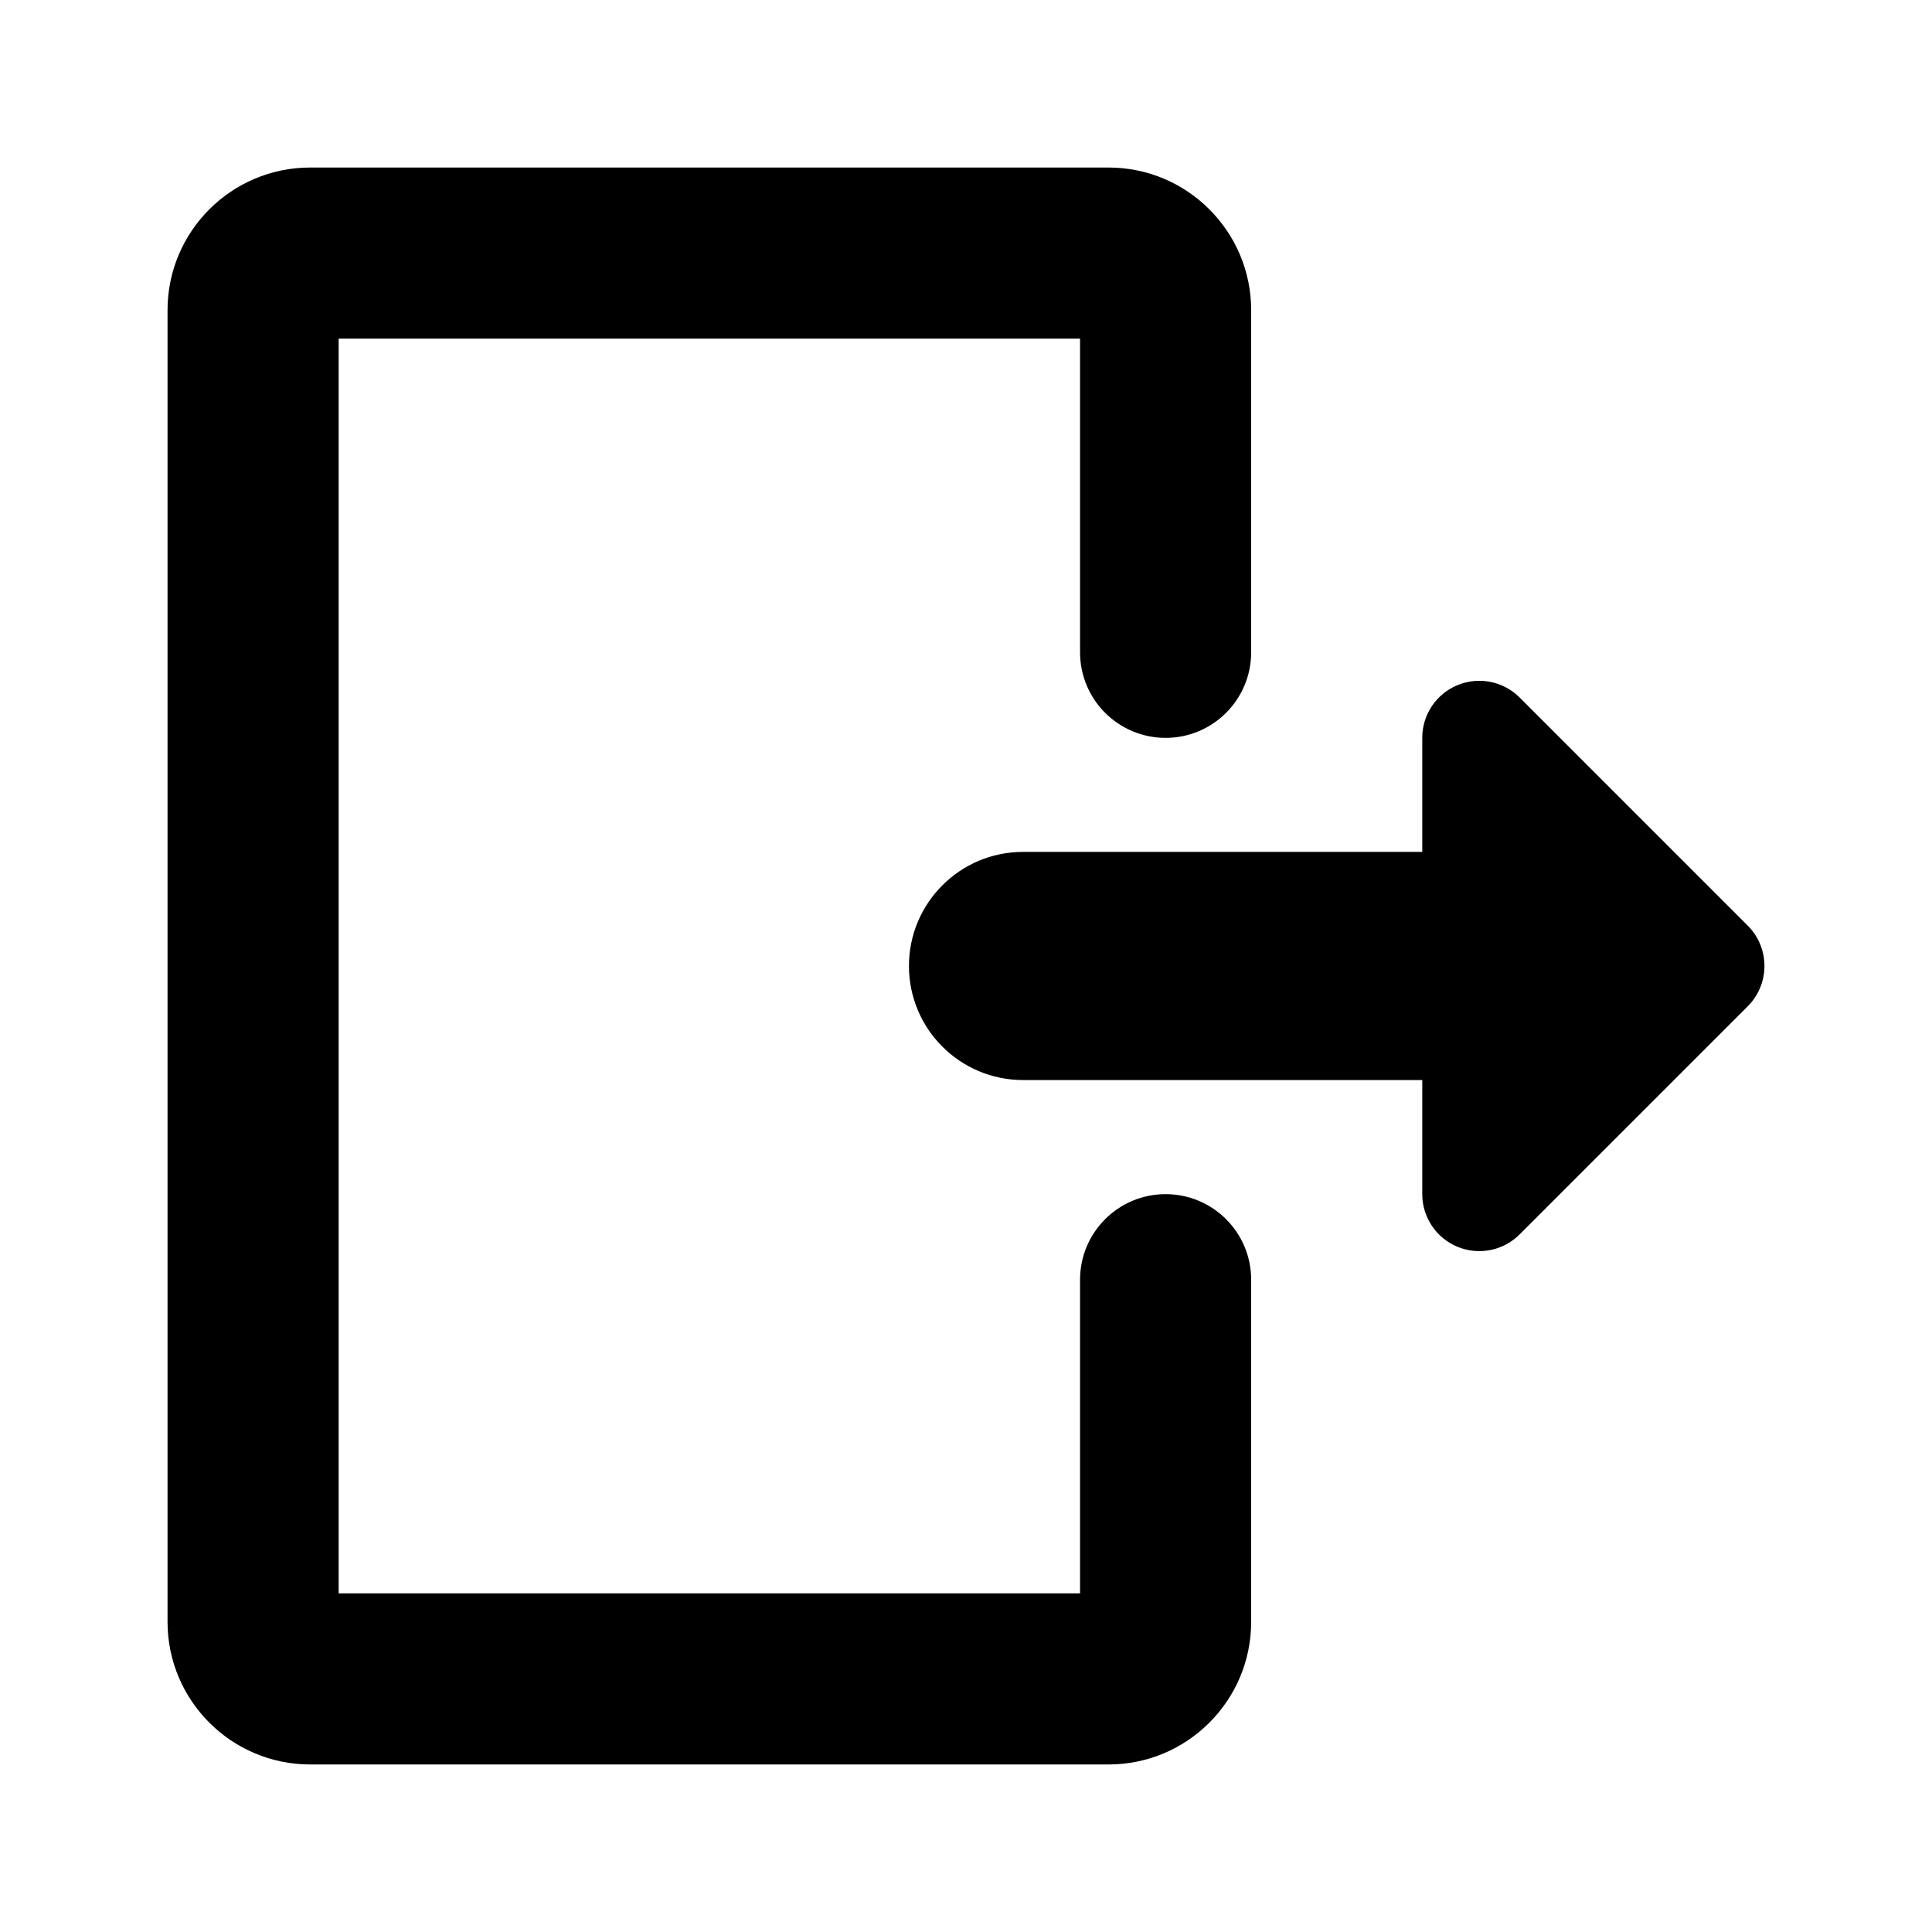
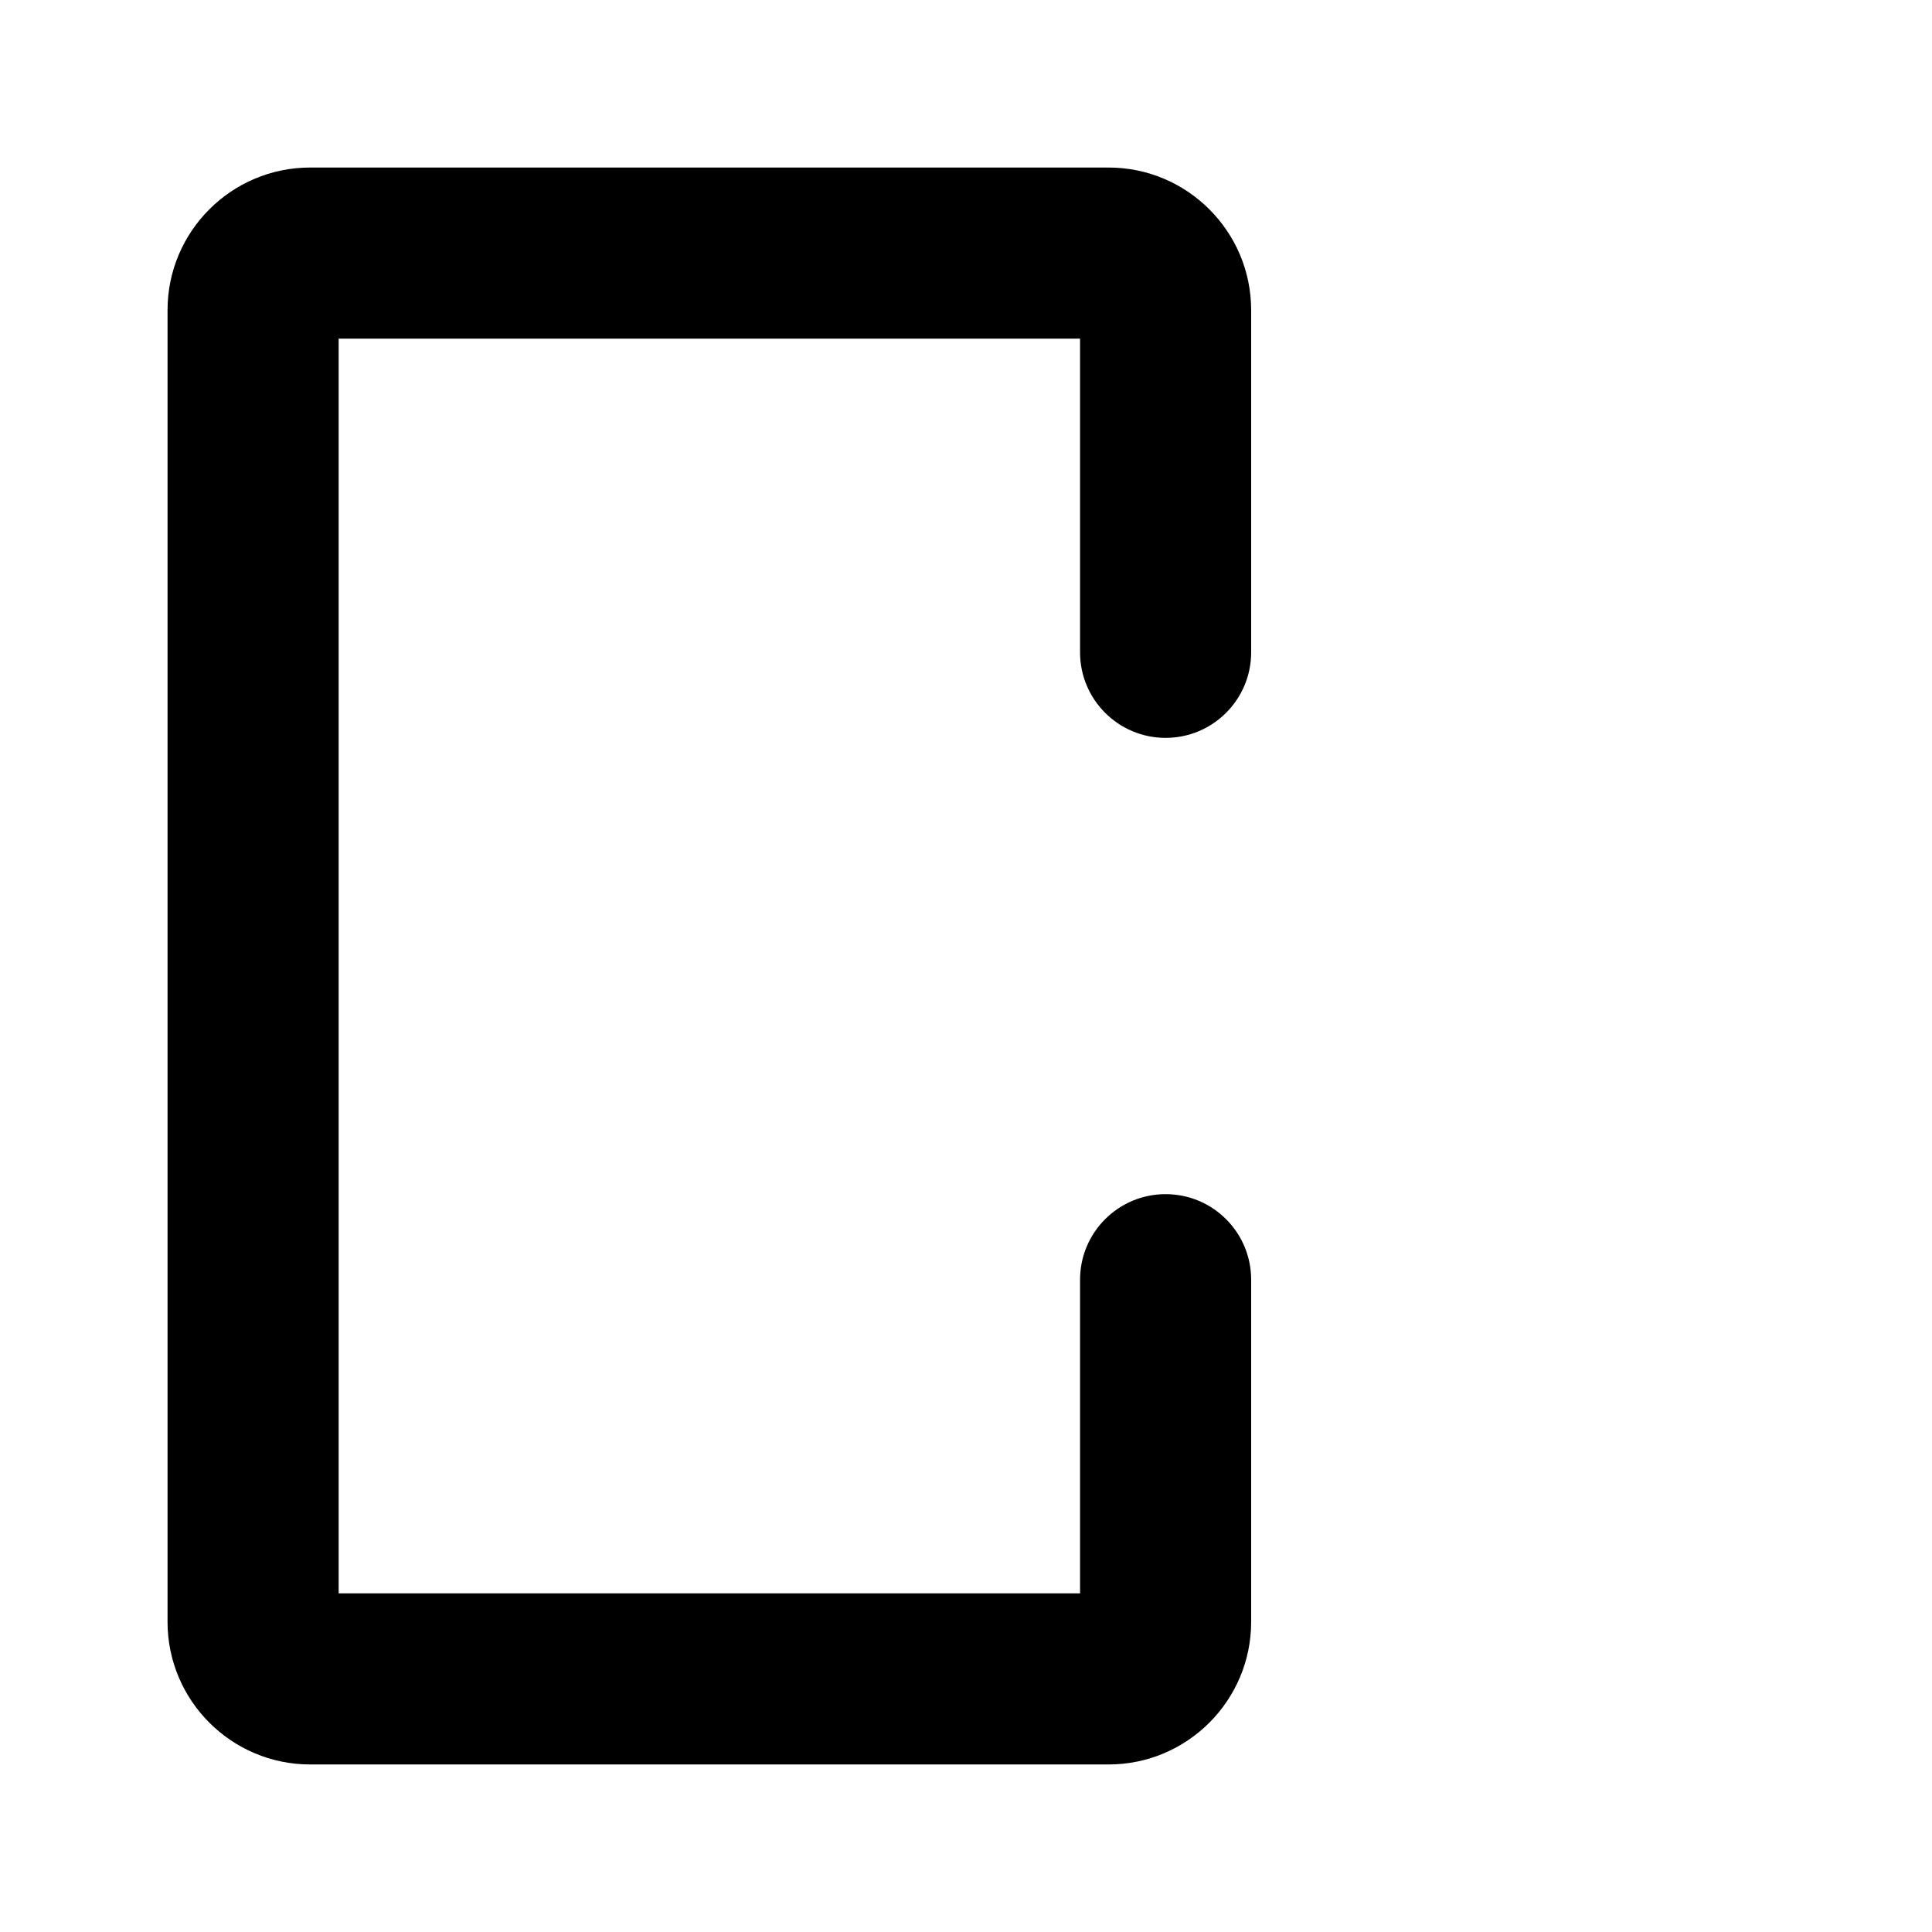
<svg xmlns="http://www.w3.org/2000/svg" fill="#000000" width="800px" height="800px" version="1.1" viewBox="144 144 512 512">
  <g>
    <path d="m475.57 483.13v90.688c0 20.832-16.941 37.785-37.785 37.785h-211.6c-20.844-0.004-37.785-16.957-37.785-37.789v-347.63c0-20.832 16.941-37.785 37.785-37.785h211.6c20.844 0 37.785 16.953 37.785 37.785v90.688c0 12.523-10.156 22.672-22.672 22.672-12.516 0-22.672-10.148-22.672-22.672v-83.129h-196.48v332.52h196.48v-83.129c0-12.523 10.156-22.672 22.672-22.672 12.516 0 22.672 10.145 22.672 22.672z" />
-     <path d="m607.17 410.68-60.457 60.457c-4.309 4.309-10.793 5.621-16.473 3.273-5.656-2.336-9.328-7.848-9.328-13.957v-30.23h-105.8c-16.691 0-30.23-13.539-30.23-30.23s13.539-30.23 30.23-30.23h105.8v-30.23c0-6.109 3.672-11.621 9.332-13.961 5.668-2.332 12.16-1.047 16.473 3.273l60.457 60.457c5.898 5.914 5.898 15.477-0.004 21.379z" />
  </g>
</svg>